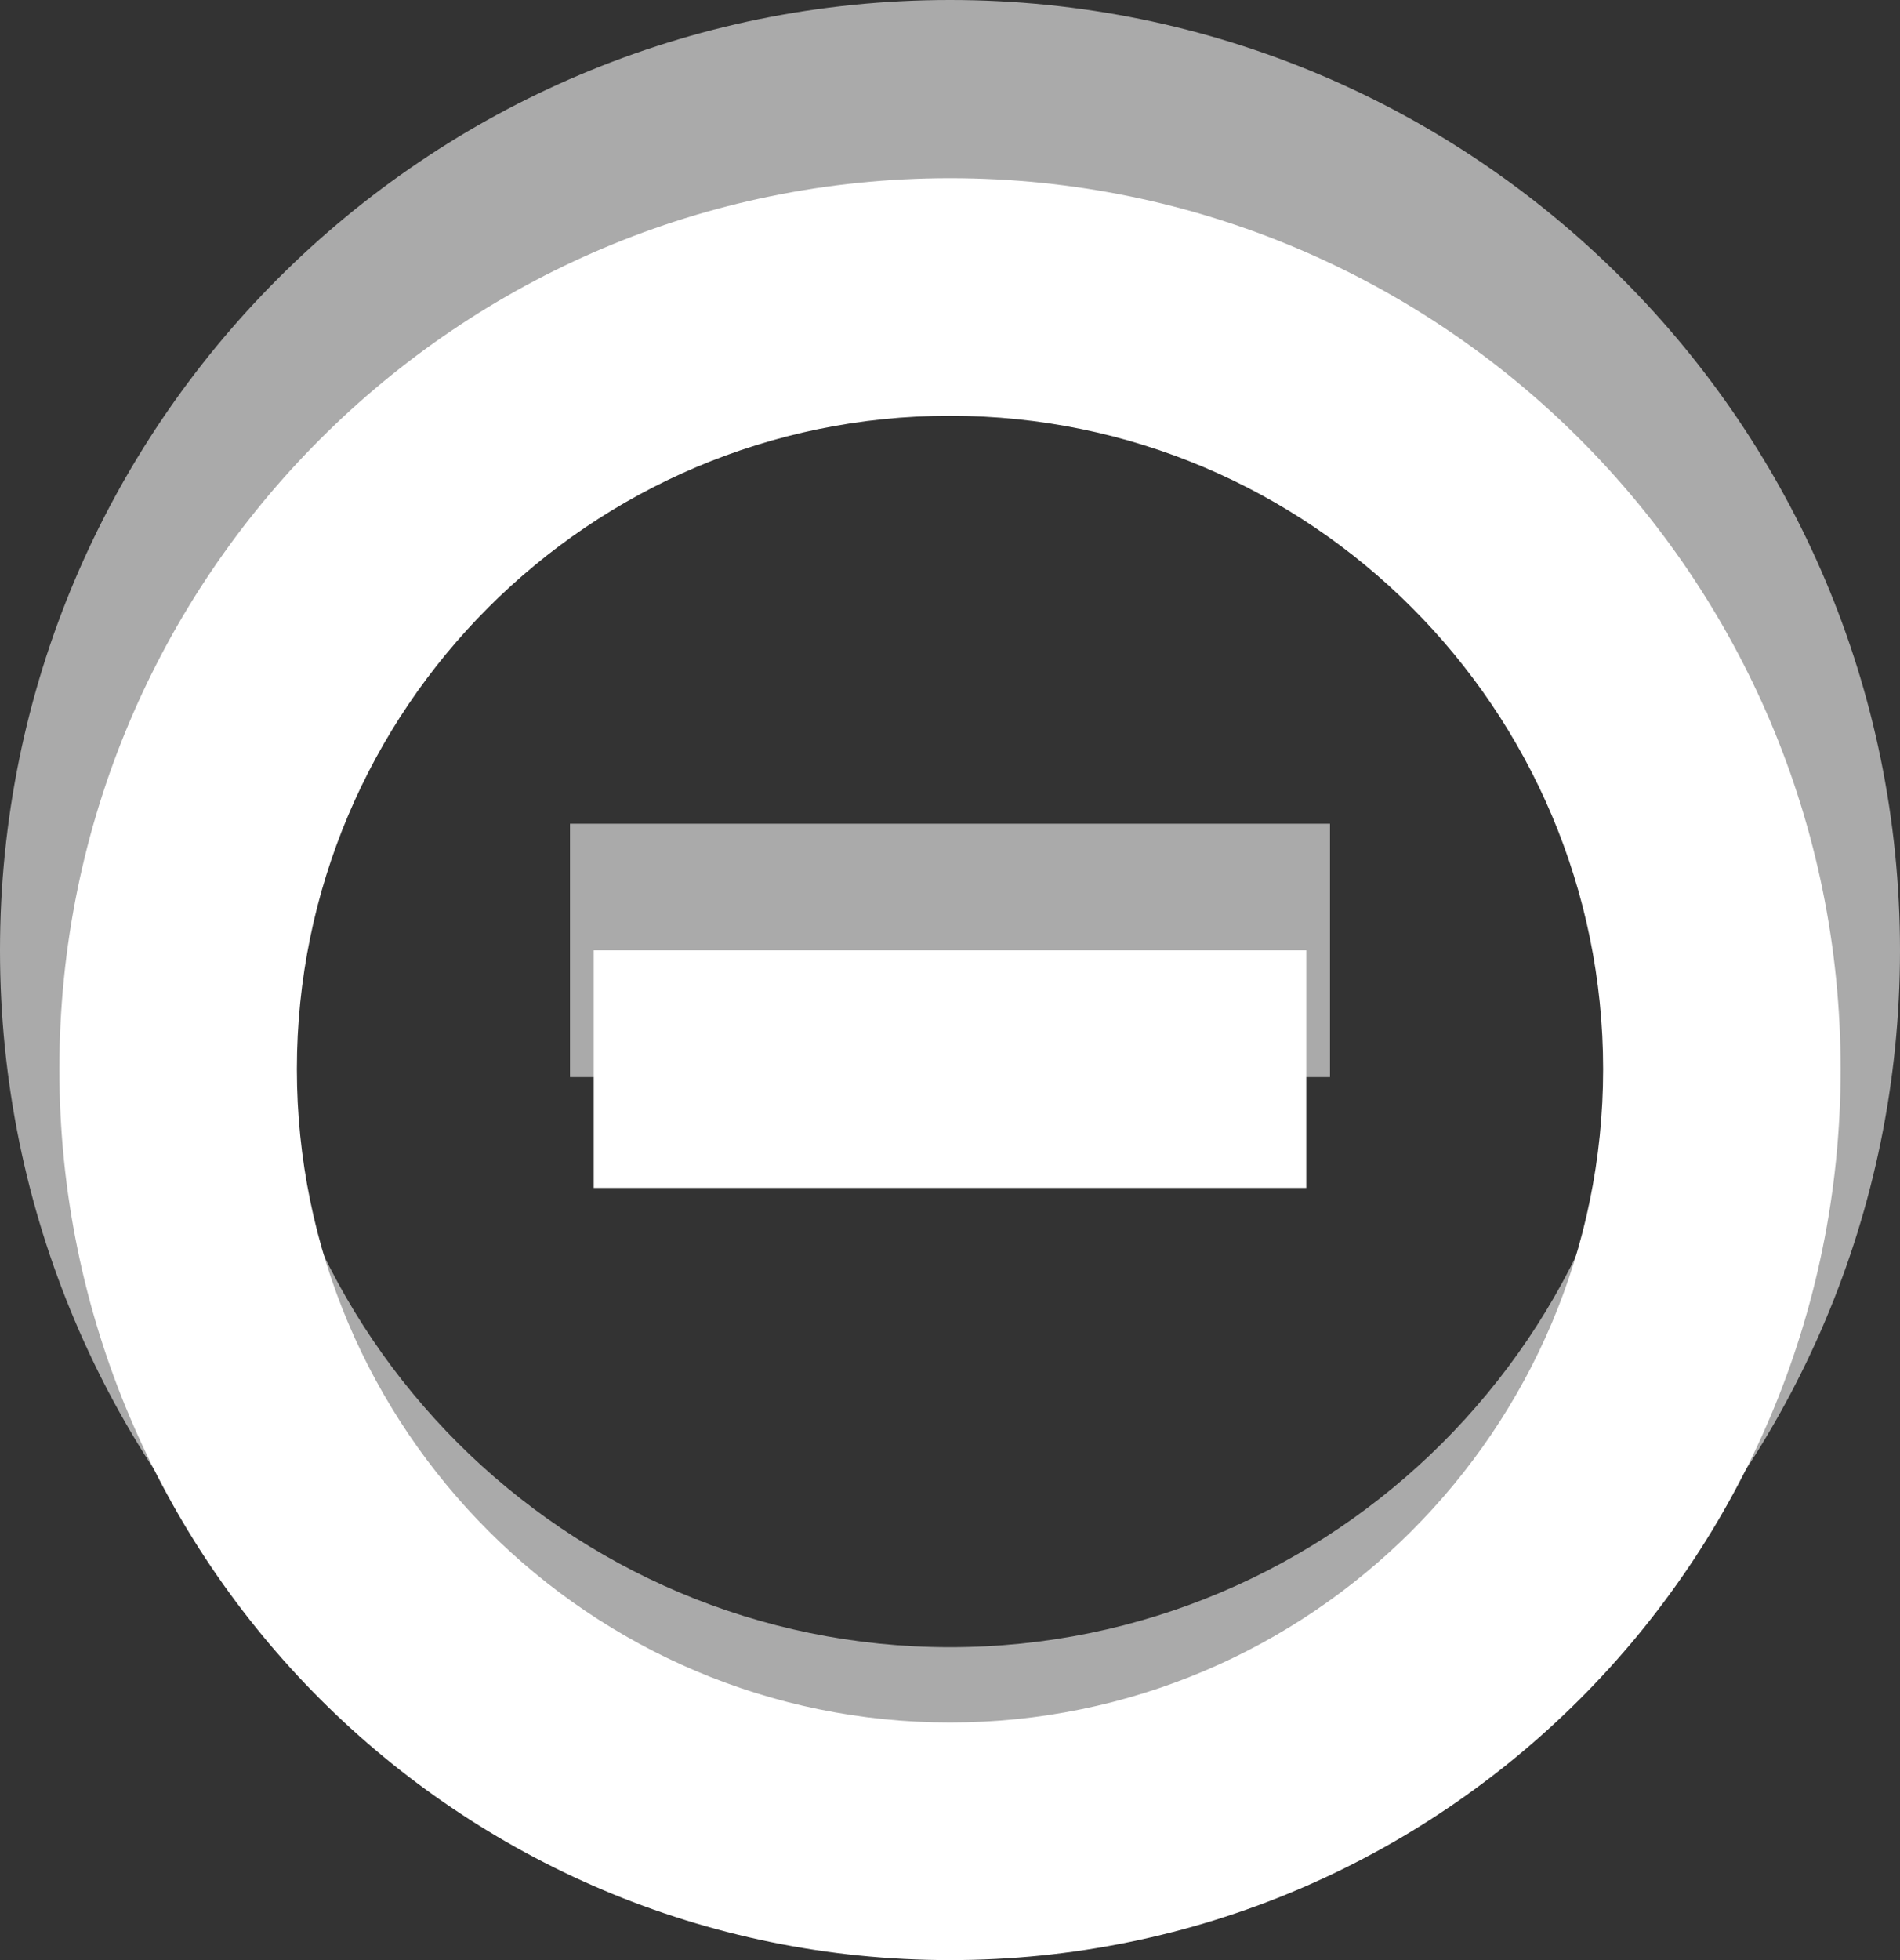
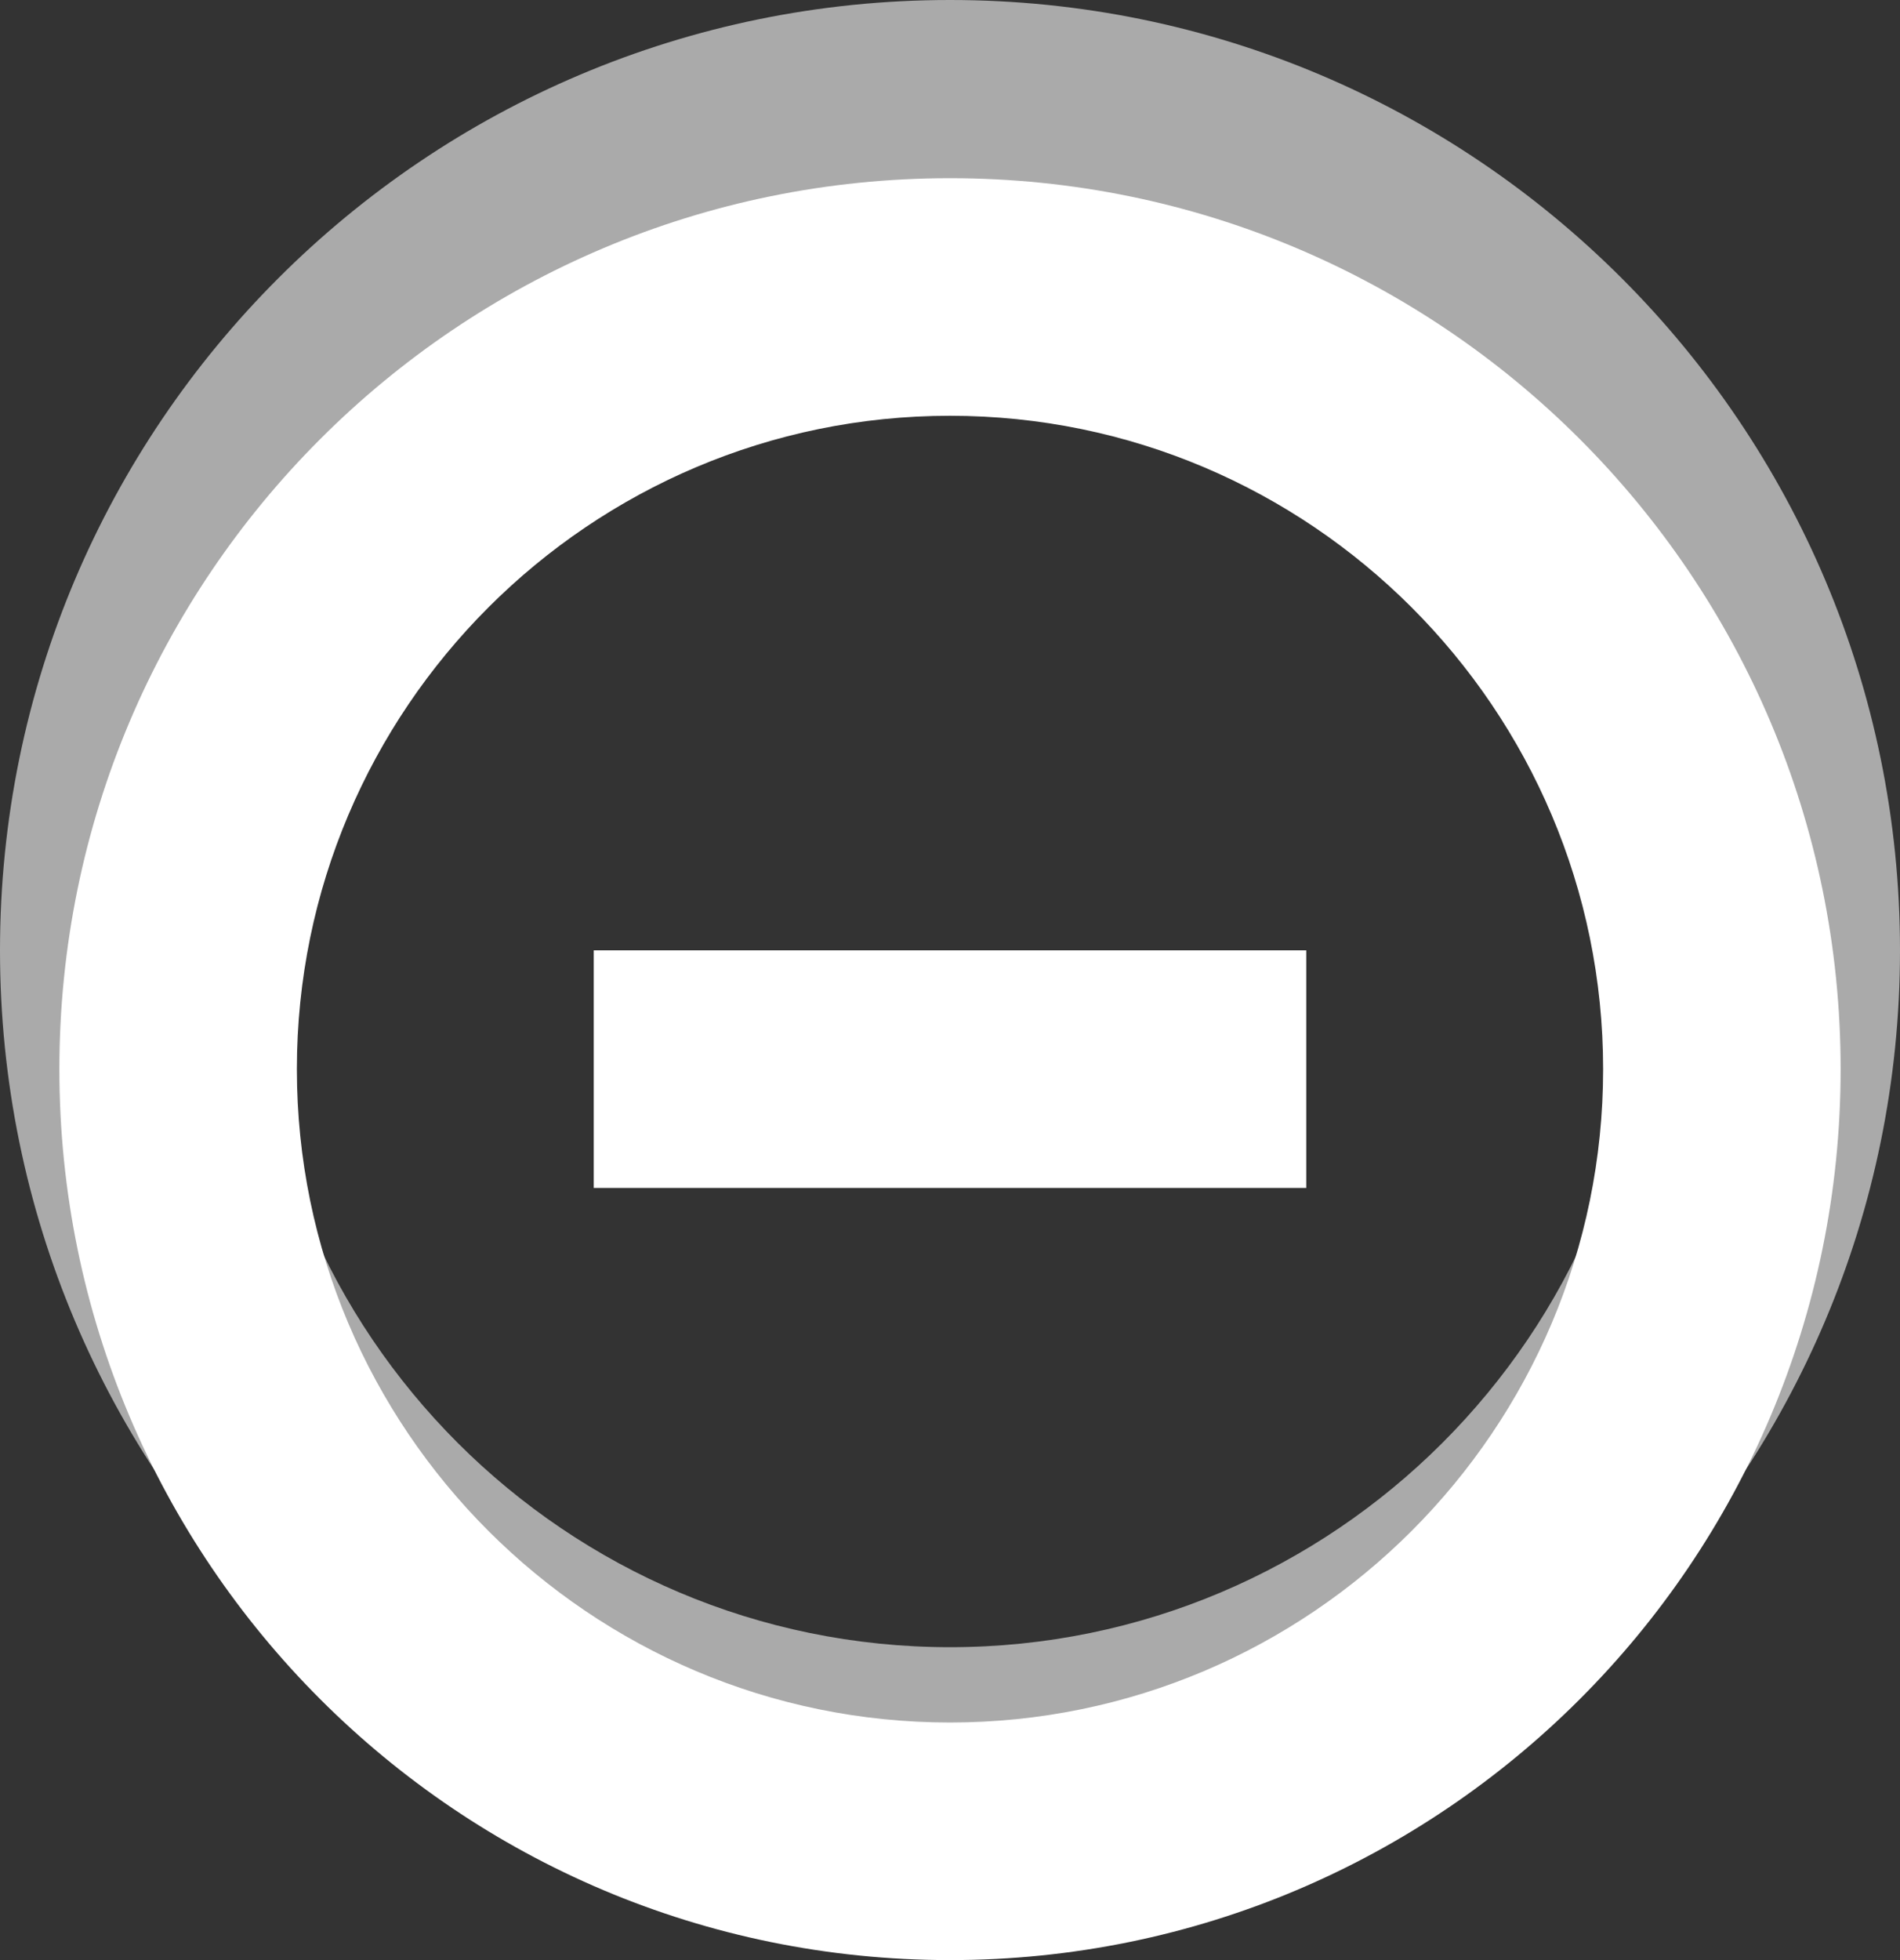
<svg xmlns="http://www.w3.org/2000/svg" version="1.1" id="Layer_1" x="0px" y="0px" width="16px" height="16.5px" viewBox="-0.5 -3 16 16.5" enable-background="new -0.5 -3 16 16.5" xml:space="preserve">
  <rect x="-0.5" y="-3" width="16" height="16.5" fill="#333333" stroke="none" />
  <g>
    <path fill="#AAAAAA" d="M7.5,10.866c-3.234,0-5.866-2.631-5.866-5.866c0-3.234,2.632-5.866,5.866-5.866   c3.235,0,5.867,2.632,5.867,5.866C13.367,8.235,10.735,10.866,7.5,10.866 M7.5,13c4.42,0,8-3.581,8-8s-3.58-8-8-8   c-4.419,0-8,3.581-8,8S3.081,13,7.5,13L7.5,13z" />
-     <rect x="4.3" y="3.934" fill="#AAAAAA" width="6.4" height="2.133" />
  </g>
  <g>
    <path fill="#FFFFFF" d="M7.5,11.5C4.468,11.5,2,9.033,2,6c0-3.032,2.468-5.5,5.5-5.5C10.533,0.5,13,2.968,13,6   C13,9.033,10.533,11.5,7.5,11.5 M7.5,13.5c4.143,0,7.5-3.357,7.5-7.5s-3.357-7.5-7.5-7.5S0,1.857,0,6S3.357,13.5,7.5,13.5L7.5,13.5   z" />
    <rect x="4.5" y="5" fill="#FFFFFF" width="6" height="2" />
  </g>
</svg>